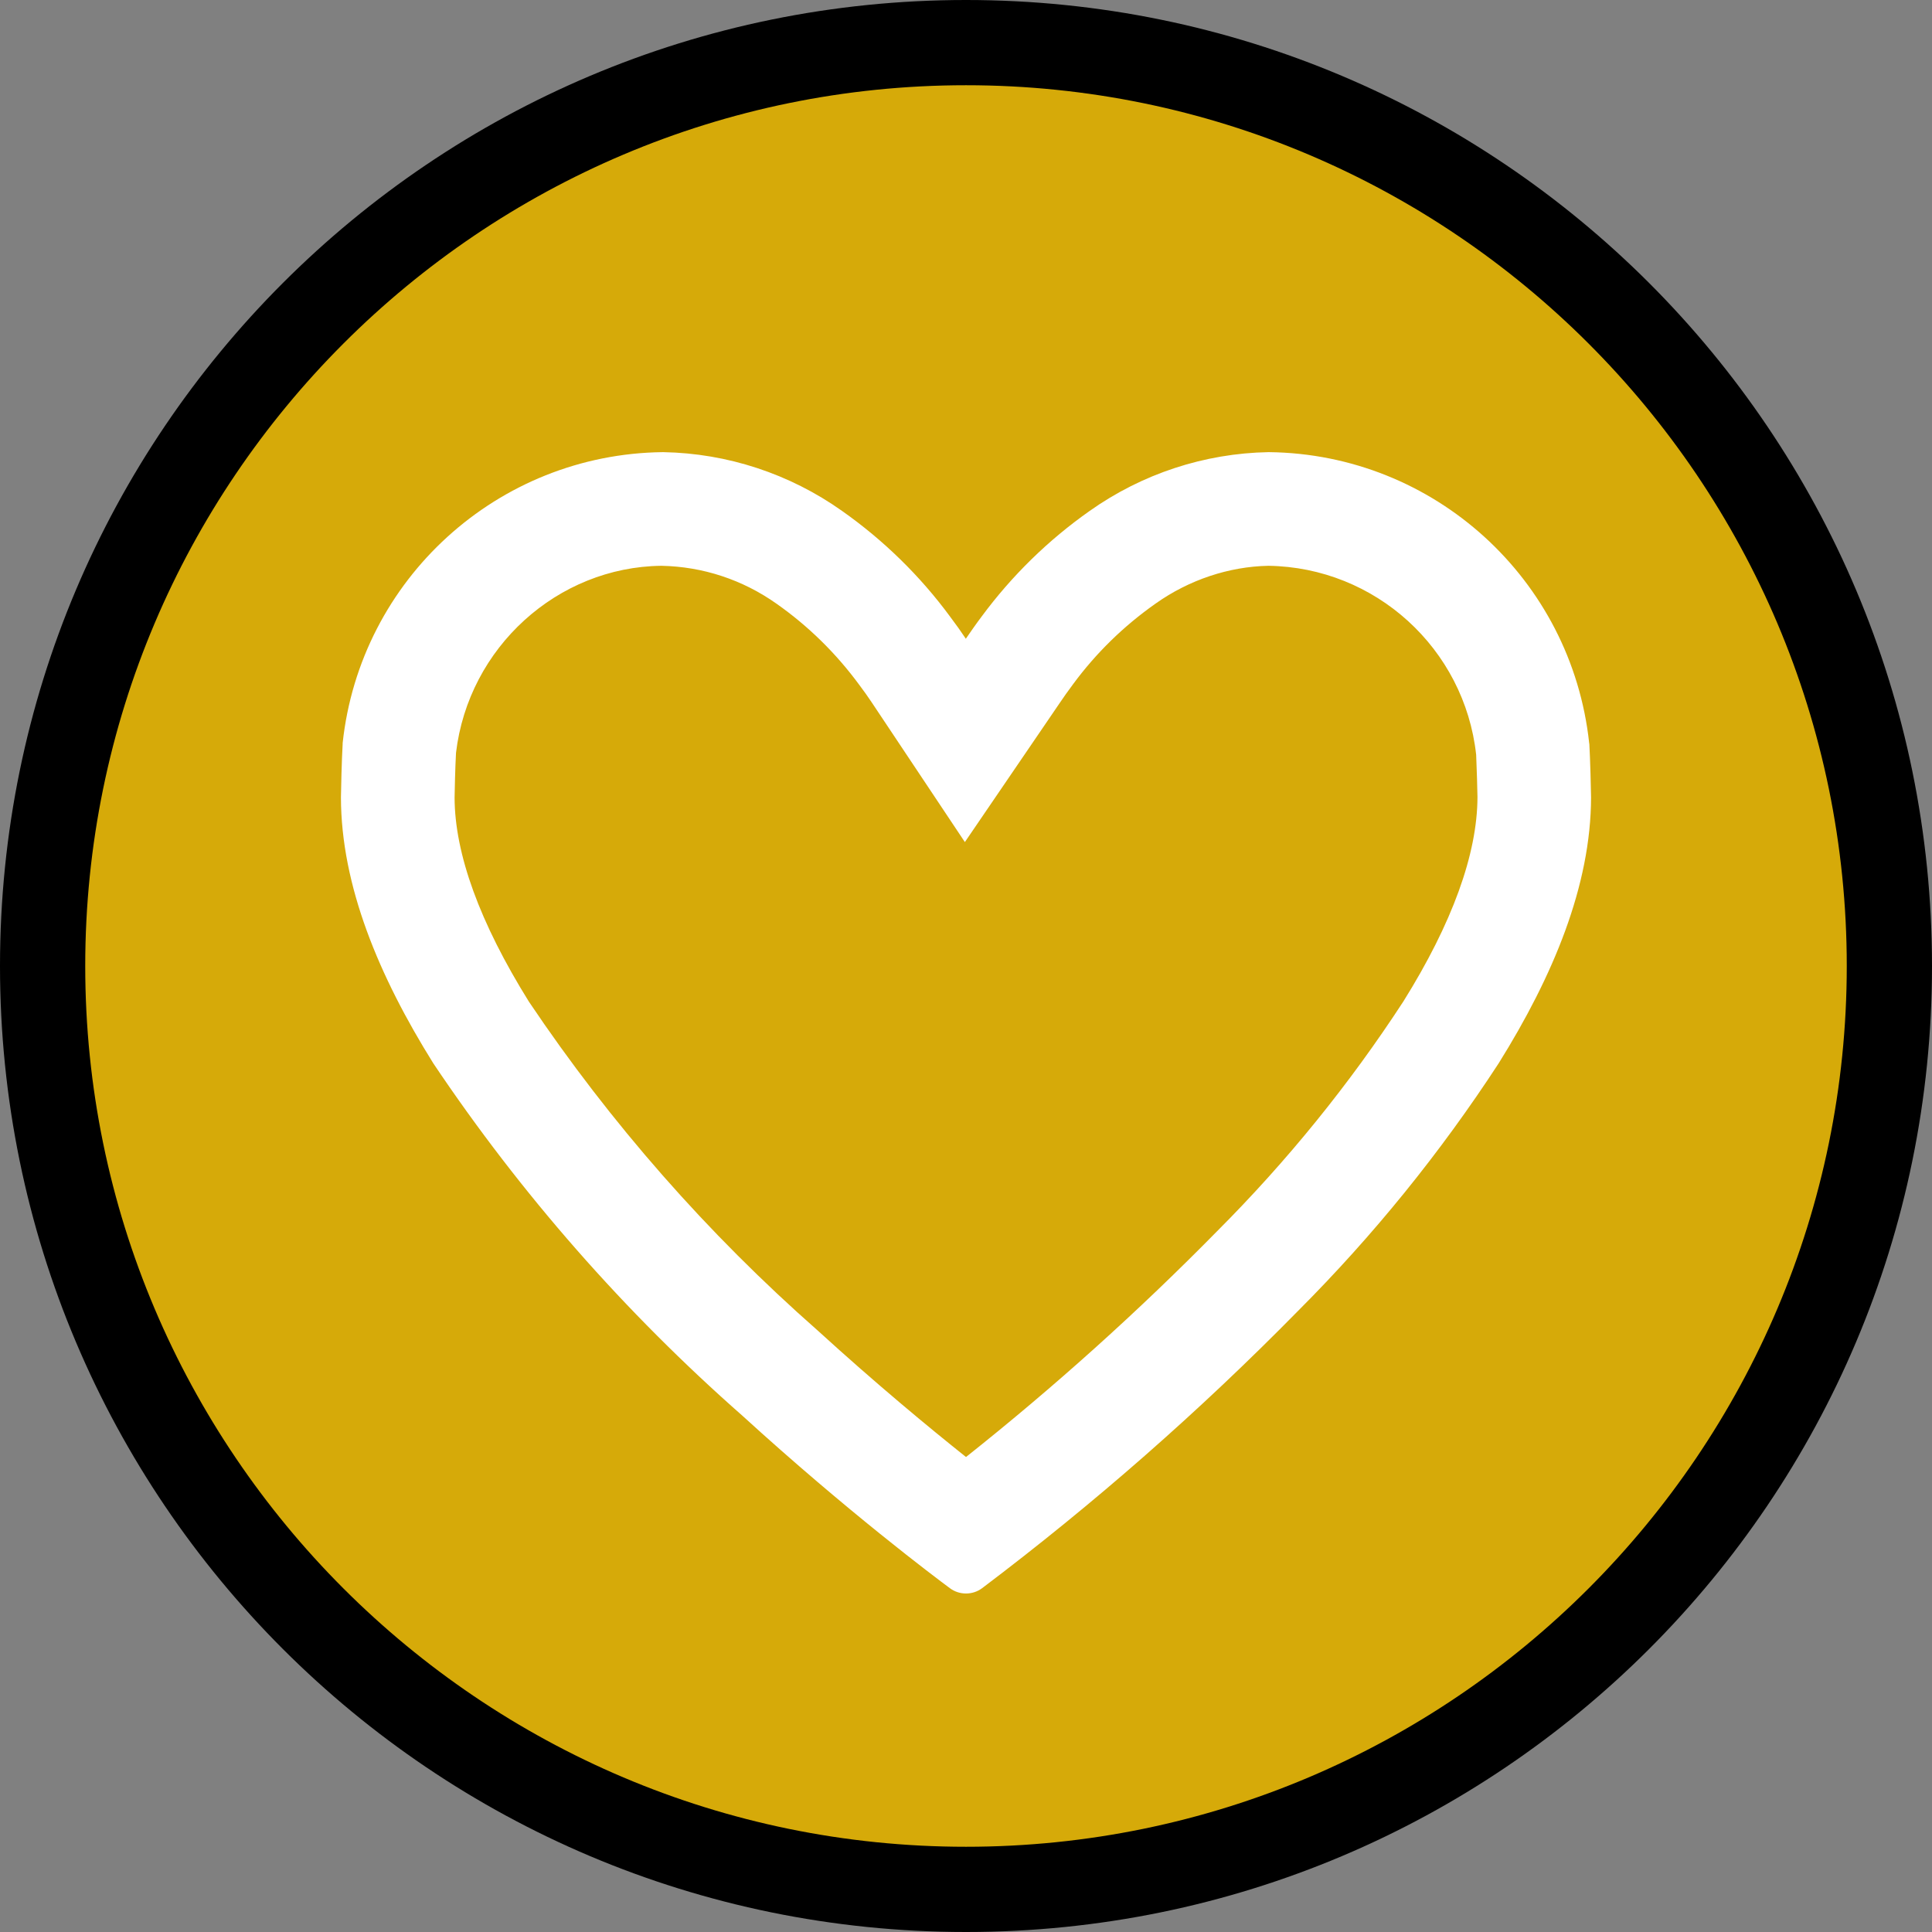
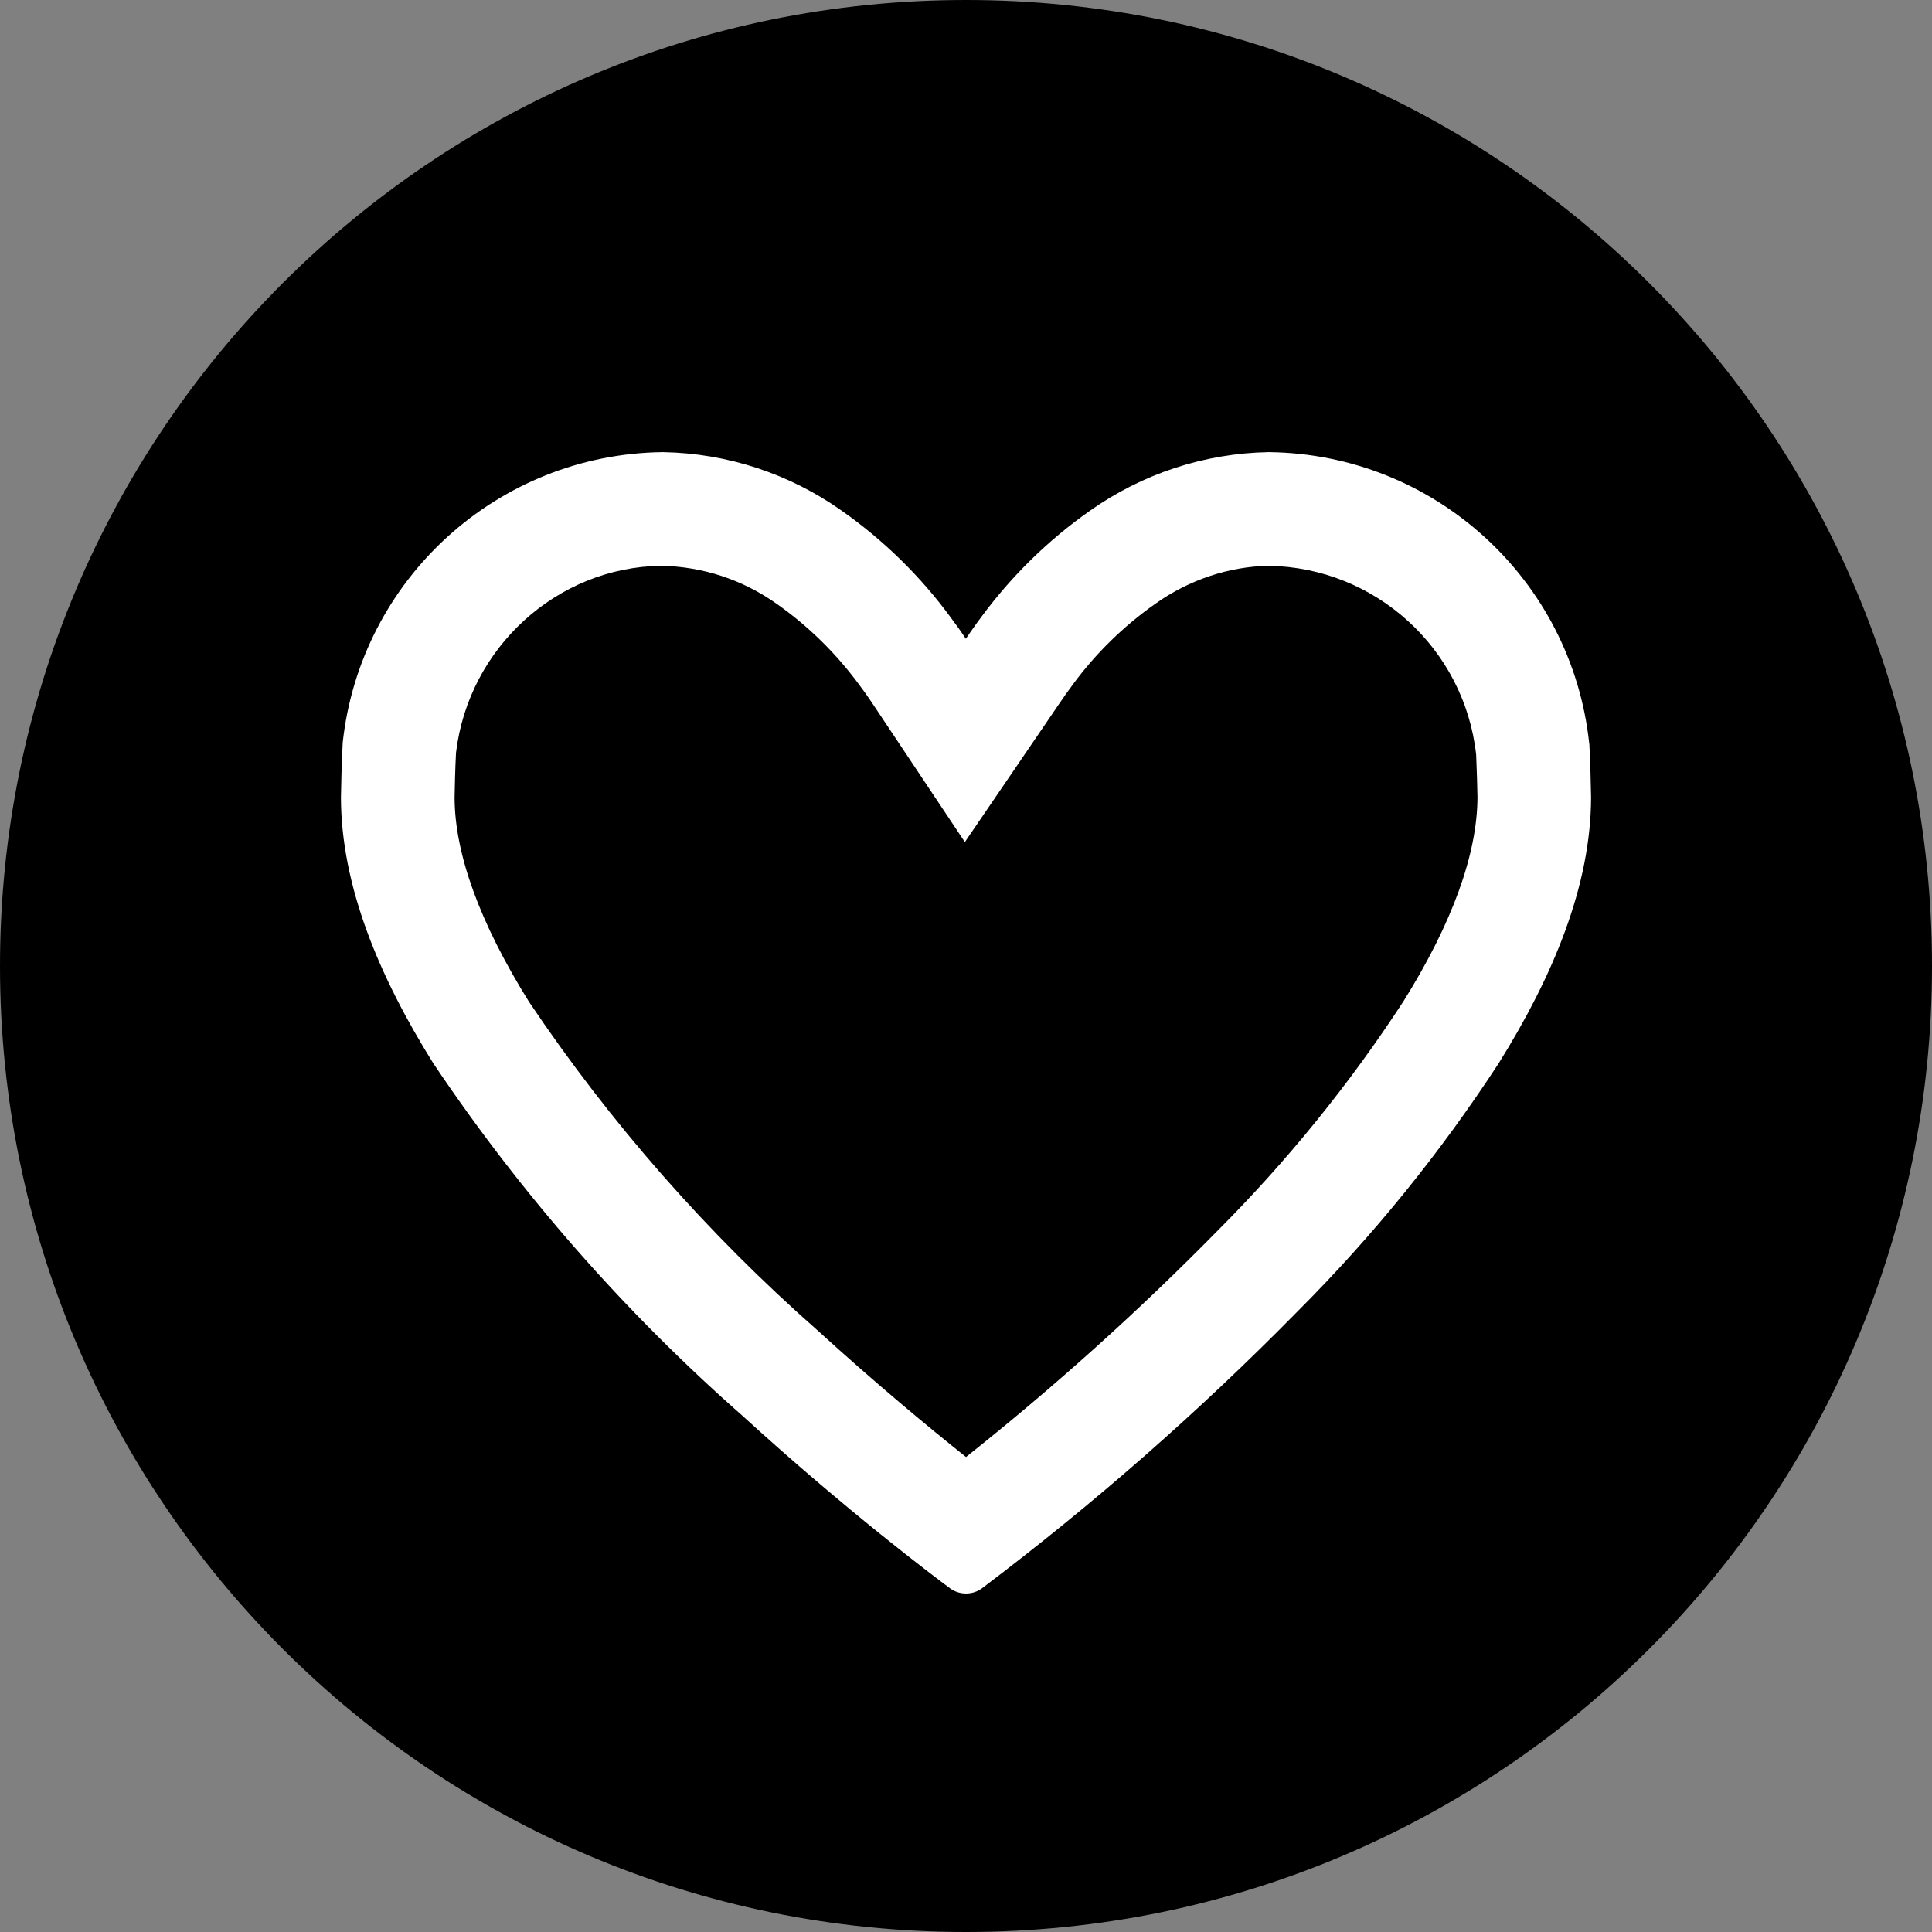
<svg xmlns="http://www.w3.org/2000/svg" version="1.1" id="Layer_1" x="0px" y="0px" width="34px" height="34px" viewBox="0 0 34 34" enable-background="new 0 0 34 34" xml:space="preserve">
  <rect x="0" y="0" width="34" height="34" fill="#808080" stroke="none" />
  <title />
  <g>
    <path d="M17,0C7.611,0,0,7.611,0,17s7.611,17,17,17s17-7.611,17-17S26.389,0,17,0L17,0z" />
-     <path fill="#D6AA09" d="M17,1.5c8.547,0,15.5,6.953,15.5,15.5S25.547,32.5,17,32.5S1.5,25.547,1.5,17S8.453,1.5,17,1.5" />
    <path fill="#FFFFFF" d="M11.639,9.957c0.729,0.014,1.429,0.244,2.029,0.669c0.557,0.392,1.043,0.868,1.455,1.428   c0.08,0.106,0.15,0.205,0.212,0.298l1.645,2.467l1.671-2.45c0.066-0.097,0.139-0.203,0.233-0.328   c0.404-0.548,0.89-1.023,1.451-1.418c0.595-0.422,1.295-0.652,1.986-0.666c1.882,0.027,3.452,1.455,3.657,3.326   c0.011,0.235,0.022,0.651,0.023,0.744c-0.002,1.004-0.447,2.224-1.303,3.595c-0.947,1.454-2.047,2.812-3.28,4.046   c-1.387,1.411-2.872,2.746-4.418,3.973c-0.649-0.517-1.576-1.283-2.611-2.227c-1.935-1.702-3.645-3.648-5.081-5.786   C8.442,16.237,8.002,15.026,8,14.035c0.001-0.1,0.011-0.536,0.025-0.787C8.246,11.39,9.813,9.978,11.639,9.957 M22.332,7.957   h-0.011c-1.128,0.021-2.223,0.382-3.144,1.034c-0.731,0.514-1.374,1.144-1.904,1.862c-0.104,0.138-0.194,0.269-0.276,0.388   c-0.08-0.121-0.172-0.25-0.276-0.388c-0.53-0.72-1.173-1.348-1.903-1.862c-0.921-0.653-2.015-1.013-3.143-1.034h-0.011   C8.76,7.99,6.34,10.191,6.03,13.078l0,0.019C6.015,13.339,6,13.928,6,14.033c0.003,1.552,0.666,3.144,1.627,4.682   c1.538,2.293,3.367,4.378,5.44,6.201c1.848,1.686,3.399,2.848,3.649,3.033C16.8,28.012,16.9,28.043,17,28.043   s0.2-0.031,0.284-0.094c1.971-1.488,3.829-3.118,5.559-4.879c1.325-1.326,2.506-2.785,3.53-4.356   c0.961-1.539,1.624-3.13,1.627-4.682c0-0.104-0.016-0.693-0.03-0.936l-0.003-0.018C27.656,10.19,25.236,7.99,22.332,7.957   L22.332,7.957z" />
  </g>
</svg>